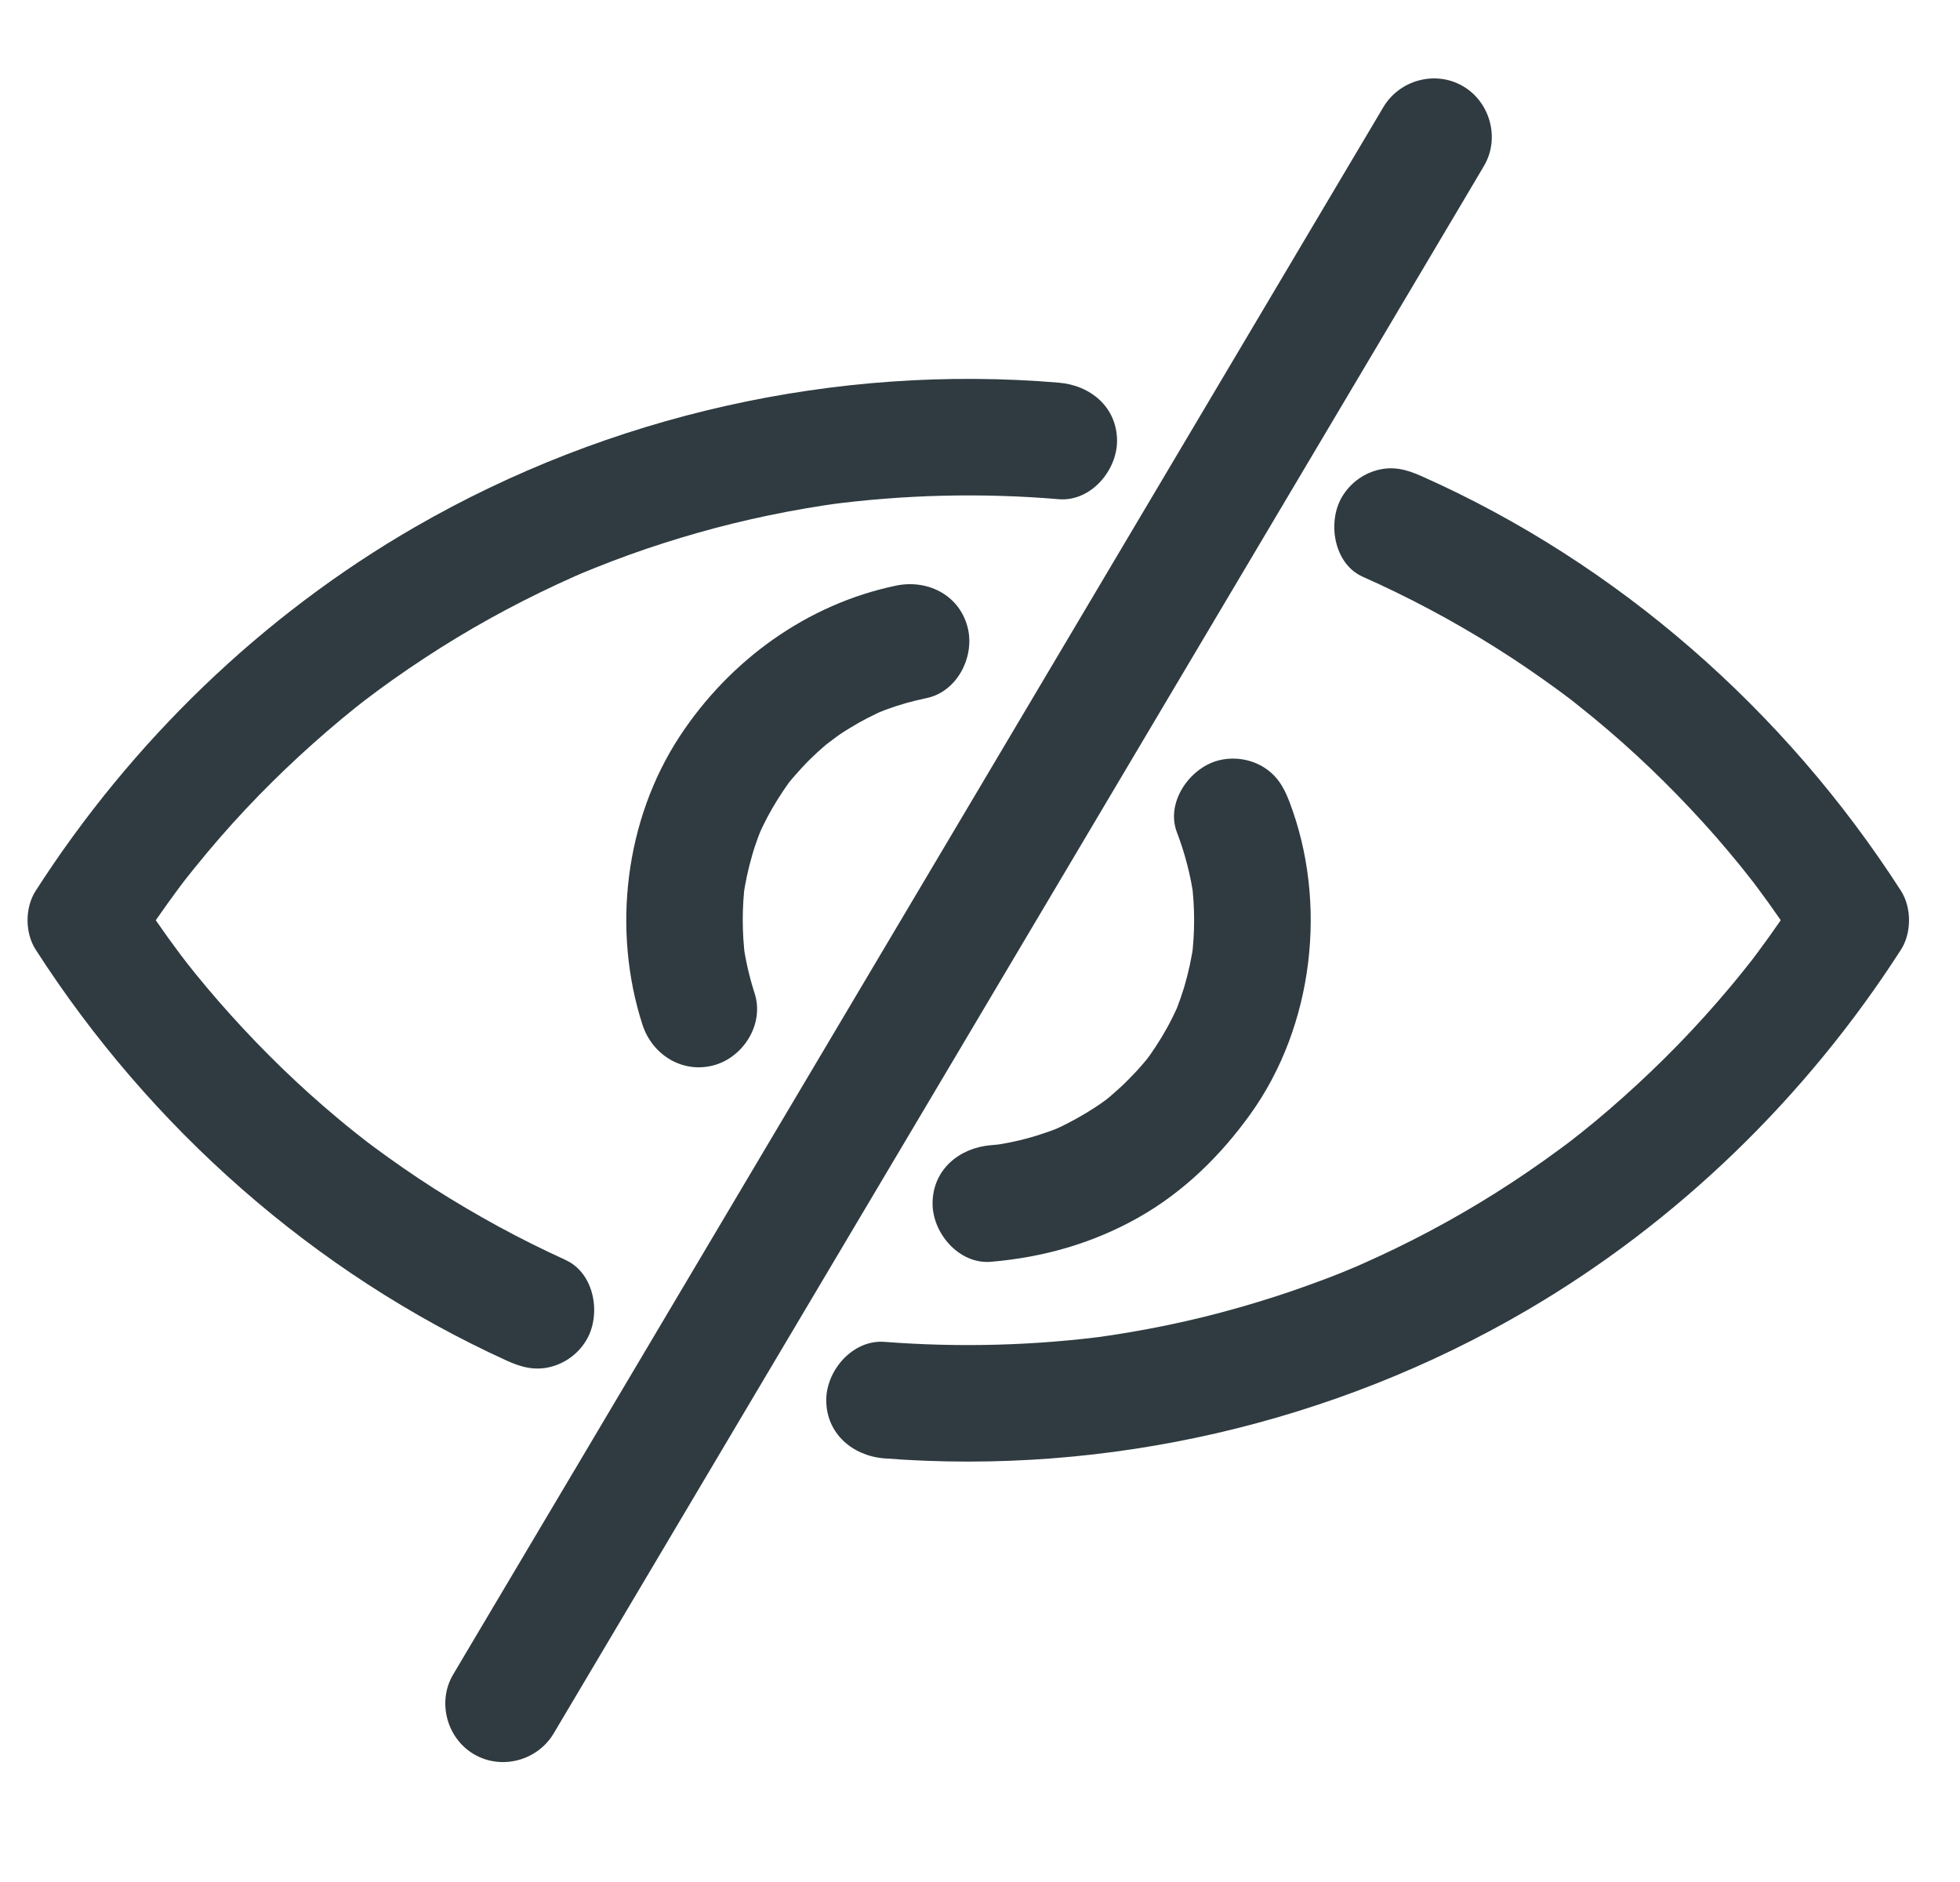
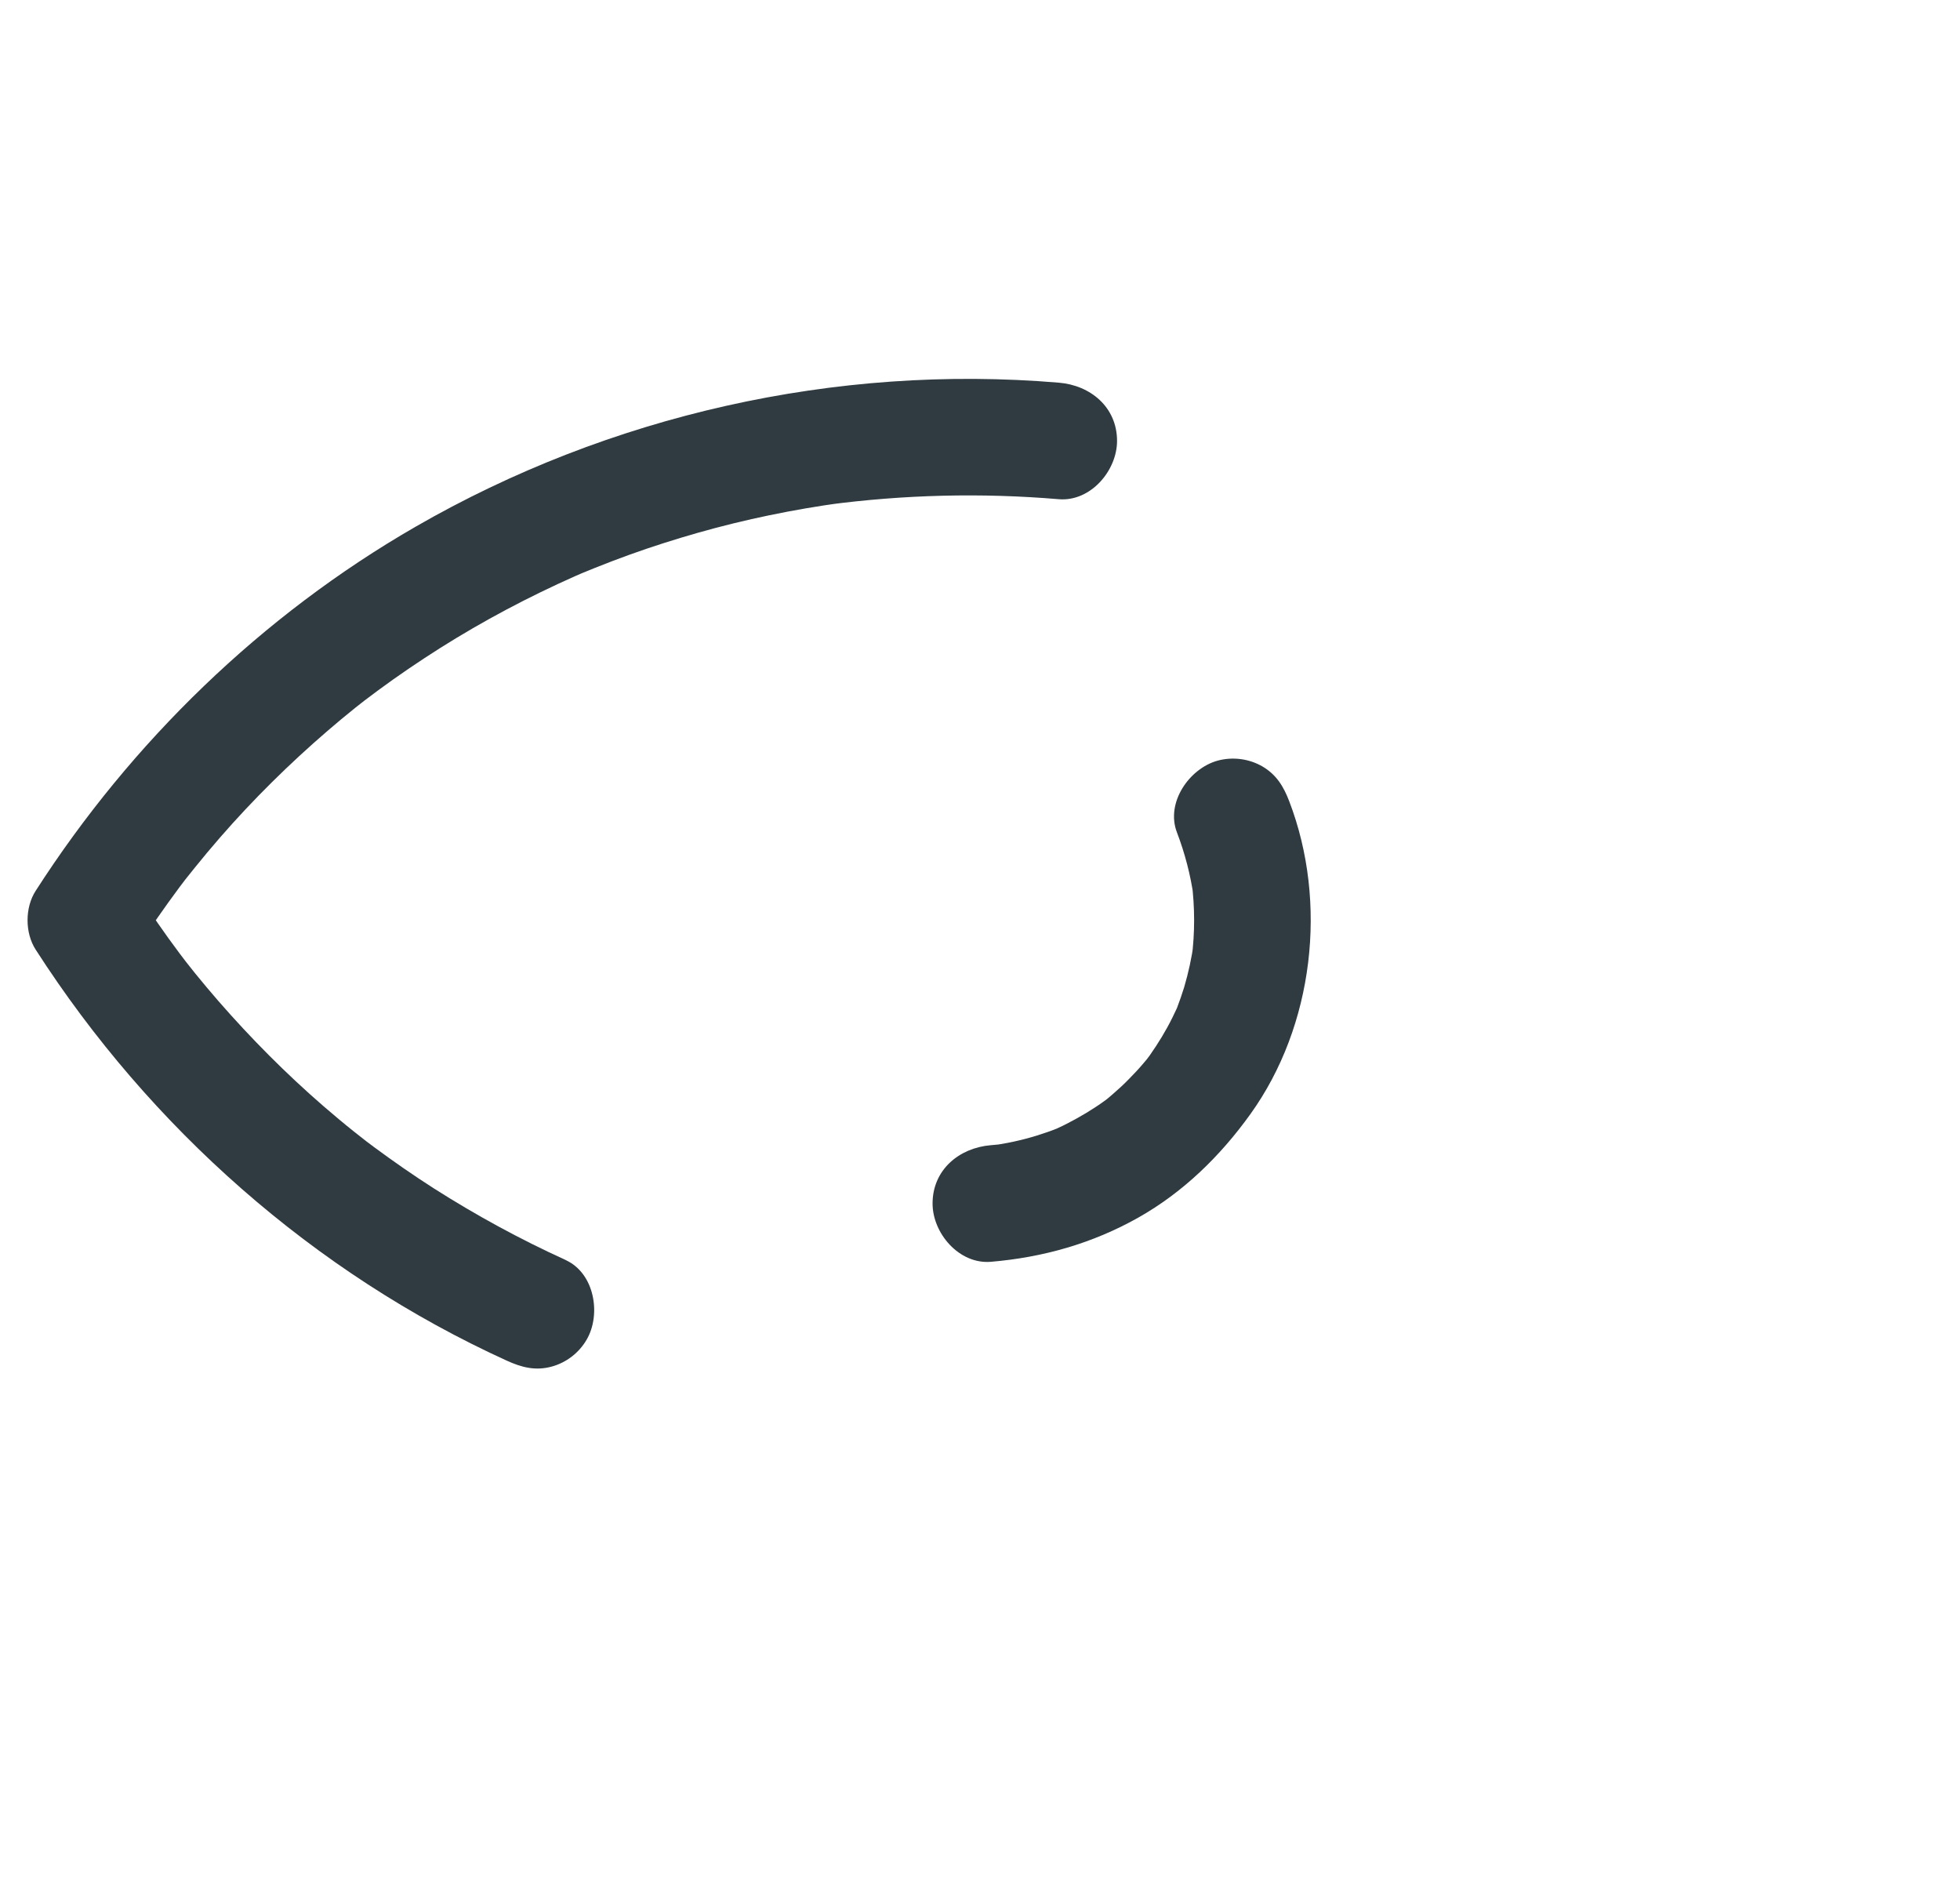
<svg xmlns="http://www.w3.org/2000/svg" width="25" height="24" viewBox="0 0 25 24" fill="none">
  <path d="M7.215 16.068C6.634 15.804 6.073 15.498 5.534 15.155C5.273 14.988 5.018 14.811 4.768 14.626C4.711 14.584 4.655 14.542 4.599 14.499C4.796 14.65 4.562 14.468 4.517 14.432C4.385 14.327 4.256 14.218 4.128 14.108C3.649 13.693 3.202 13.243 2.786 12.766C2.684 12.649 2.585 12.53 2.487 12.41C2.443 12.355 2.399 12.3 2.356 12.245C2.26 12.122 2.464 12.385 2.369 12.261C2.343 12.228 2.317 12.194 2.292 12.16C2.097 11.9 1.913 11.633 1.738 11.36V12.11C1.912 11.838 2.097 11.573 2.29 11.313C2.313 11.282 2.336 11.252 2.36 11.221C2.449 11.103 2.247 11.365 2.338 11.248C2.386 11.187 2.434 11.127 2.483 11.067C2.588 10.936 2.696 10.808 2.806 10.681C3.229 10.195 3.689 9.741 4.177 9.321C4.294 9.22 4.413 9.121 4.534 9.024C4.581 8.987 4.802 8.815 4.597 8.973C4.669 8.918 4.741 8.864 4.814 8.81C5.074 8.618 5.341 8.437 5.614 8.264C6.164 7.917 6.74 7.612 7.334 7.348C7.394 7.322 7.454 7.296 7.514 7.27C7.272 7.373 7.535 7.263 7.591 7.241C7.737 7.182 7.884 7.127 8.032 7.073C8.318 6.97 8.608 6.878 8.899 6.795C9.504 6.623 10.122 6.496 10.745 6.411C10.679 6.42 10.613 6.429 10.547 6.438C11.528 6.307 12.52 6.283 13.505 6.366C13.91 6.4 14.248 6.002 14.248 5.623C14.248 5.192 13.909 4.913 13.505 4.88C10.661 4.641 7.769 5.294 5.297 6.719C3.339 7.848 1.675 9.461 0.455 11.36C0.317 11.574 0.317 11.896 0.455 12.11C1.914 14.38 4.006 16.232 6.465 17.352C6.654 17.438 6.83 17.484 7.038 17.427C7.224 17.376 7.385 17.252 7.482 17.085C7.671 16.763 7.584 16.236 7.215 16.069L7.215 16.068Z" fill="#2F3B40" />
-   <path d="M17.382 7.355C17.965 7.614 18.528 7.914 19.069 8.253C19.343 8.425 19.611 8.608 19.872 8.799C19.929 8.841 19.985 8.883 20.041 8.925C20.079 8.954 20.202 9.05 20.025 8.912C20.058 8.938 20.091 8.964 20.124 8.991C20.256 9.095 20.386 9.203 20.514 9.312C21.005 9.732 21.464 10.19 21.89 10.675C21.991 10.792 22.091 10.91 22.189 11.03C22.242 11.095 22.294 11.162 22.346 11.228C22.443 11.35 22.239 11.087 22.334 11.211C22.359 11.245 22.384 11.278 22.41 11.312C22.604 11.571 22.788 11.838 22.963 12.111V11.36C22.788 11.632 22.604 11.898 22.411 12.157C22.388 12.188 22.365 12.219 22.341 12.25C22.252 12.367 22.453 12.106 22.363 12.222C22.315 12.283 22.267 12.344 22.218 12.404C22.113 12.535 22.005 12.663 21.895 12.789C21.472 13.275 21.012 13.729 20.524 14.15C20.407 14.251 20.288 14.35 20.167 14.446C20.12 14.484 19.899 14.655 20.104 14.497C20.032 14.553 19.96 14.607 19.887 14.66C19.627 14.852 19.36 15.034 19.086 15.207C18.537 15.554 17.961 15.859 17.366 16.122C17.307 16.149 17.247 16.174 17.187 16.2C17.428 16.097 17.166 16.207 17.11 16.23C16.964 16.289 16.816 16.344 16.668 16.397C16.383 16.5 16.093 16.592 15.802 16.675C15.197 16.848 14.579 16.974 13.956 17.059C14.022 17.05 14.088 17.042 14.153 17.033C13.202 17.16 12.24 17.186 11.282 17.112C10.878 17.081 10.539 17.474 10.539 17.855C10.539 18.284 10.878 18.567 11.282 18.598C14.125 18.817 17.01 18.15 19.471 16.712C21.4 15.585 23.04 13.988 24.247 12.111C24.384 11.897 24.384 11.574 24.247 11.36C22.767 9.059 20.635 7.186 18.132 6.072C17.942 5.987 17.769 5.94 17.56 5.997C17.374 6.048 17.213 6.173 17.116 6.339C16.928 6.659 17.012 7.19 17.382 7.355L17.382 7.355Z" fill="#2F3B40" />
-   <path d="M9.626 12.67C9.558 12.459 9.509 12.243 9.478 12.024C9.487 12.089 9.496 12.155 9.505 12.221C9.464 11.896 9.463 11.57 9.505 11.245C9.497 11.311 9.488 11.377 9.479 11.443C9.505 11.26 9.543 11.08 9.595 10.903C9.618 10.821 9.646 10.741 9.675 10.662C9.695 10.608 9.769 10.436 9.668 10.671C9.687 10.627 9.707 10.584 9.728 10.54C9.805 10.379 9.896 10.224 9.996 10.076C10.016 10.046 10.036 10.017 10.057 9.988C10.168 9.834 9.97 10.096 10.049 9.997C10.108 9.923 10.171 9.852 10.235 9.783C10.356 9.652 10.488 9.533 10.627 9.422C10.416 9.591 10.651 9.407 10.707 9.369C10.785 9.316 10.867 9.267 10.95 9.219C11.022 9.178 11.097 9.14 11.172 9.104C11.216 9.083 11.259 9.063 11.303 9.044C11.069 9.146 11.24 9.072 11.294 9.052C11.465 8.988 11.642 8.939 11.82 8.902C12.217 8.819 12.442 8.36 12.339 7.988C12.227 7.579 11.821 7.385 11.425 7.469C10.289 7.707 9.307 8.422 8.673 9.385C7.971 10.451 7.804 11.855 8.194 13.065C8.317 13.45 8.705 13.695 9.108 13.584C9.485 13.48 9.75 13.056 9.626 12.67L9.626 12.67Z" fill="#2F3B40" />
  <path d="M15.012 10.615C15.114 10.883 15.186 11.159 15.226 11.443C15.217 11.377 15.209 11.311 15.2 11.246C15.241 11.57 15.242 11.895 15.2 12.219C15.209 12.153 15.218 12.087 15.227 12.021C15.2 12.214 15.159 12.403 15.104 12.59C15.076 12.681 15.044 12.771 15.01 12.861C14.941 13.039 15.067 12.731 15.016 12.847C14.996 12.89 14.976 12.933 14.955 12.975C14.872 13.144 14.773 13.305 14.665 13.459C14.632 13.505 14.52 13.649 14.675 13.449C14.647 13.486 14.617 13.522 14.586 13.558C14.526 13.629 14.462 13.698 14.396 13.764C14.331 13.831 14.262 13.894 14.191 13.955C14.156 13.986 14.12 14.016 14.083 14.045C13.985 14.124 14.246 13.924 14.094 14.035C13.941 14.146 13.779 14.242 13.612 14.328C13.57 14.35 13.527 14.37 13.484 14.39C13.31 14.47 13.617 14.337 13.498 14.385C13.409 14.421 13.319 14.452 13.228 14.48C13.031 14.542 12.829 14.584 12.624 14.612C12.69 14.603 12.756 14.594 12.822 14.585C12.761 14.593 12.699 14.599 12.638 14.604C12.234 14.638 11.895 14.917 11.895 15.348C11.895 15.727 12.233 16.124 12.638 16.091C13.303 16.035 13.934 15.857 14.518 15.528C15.093 15.204 15.565 14.742 15.948 14.209C16.758 13.082 16.939 11.509 16.445 10.22C16.373 10.031 16.283 9.881 16.104 9.775C15.932 9.675 15.723 9.648 15.531 9.7C15.169 9.8 14.866 10.236 15.012 10.615L15.012 10.615Z" fill="#2F3B40" />
-   <path d="M17.645 1.366C17.398 1.782 17.151 2.198 16.904 2.614C16.275 3.675 15.646 4.735 15.016 5.795C14.172 7.218 13.327 8.64 12.483 10.063C11.591 11.566 10.698 13.069 9.806 14.572C9.034 15.873 8.261 17.174 7.489 18.476C7.003 19.293 6.518 20.111 6.032 20.929C5.948 21.071 5.864 21.212 5.78 21.354C5.573 21.703 5.699 22.168 6.046 22.371C6.398 22.577 6.857 22.452 7.063 22.104C7.31 21.688 7.557 21.272 7.804 20.856C8.433 19.796 9.063 18.736 9.692 17.675C10.537 16.253 11.381 14.83 12.226 13.408C13.118 11.905 14.01 10.402 14.902 8.899C15.675 7.598 16.447 6.296 17.22 4.995C17.705 4.177 18.191 3.359 18.676 2.542C18.76 2.4 18.844 2.258 18.928 2.116C19.135 1.768 19.009 1.303 18.662 1.1C18.311 0.894 17.852 1.018 17.645 1.366V1.366Z" fill="#2F3B40" />
</svg>